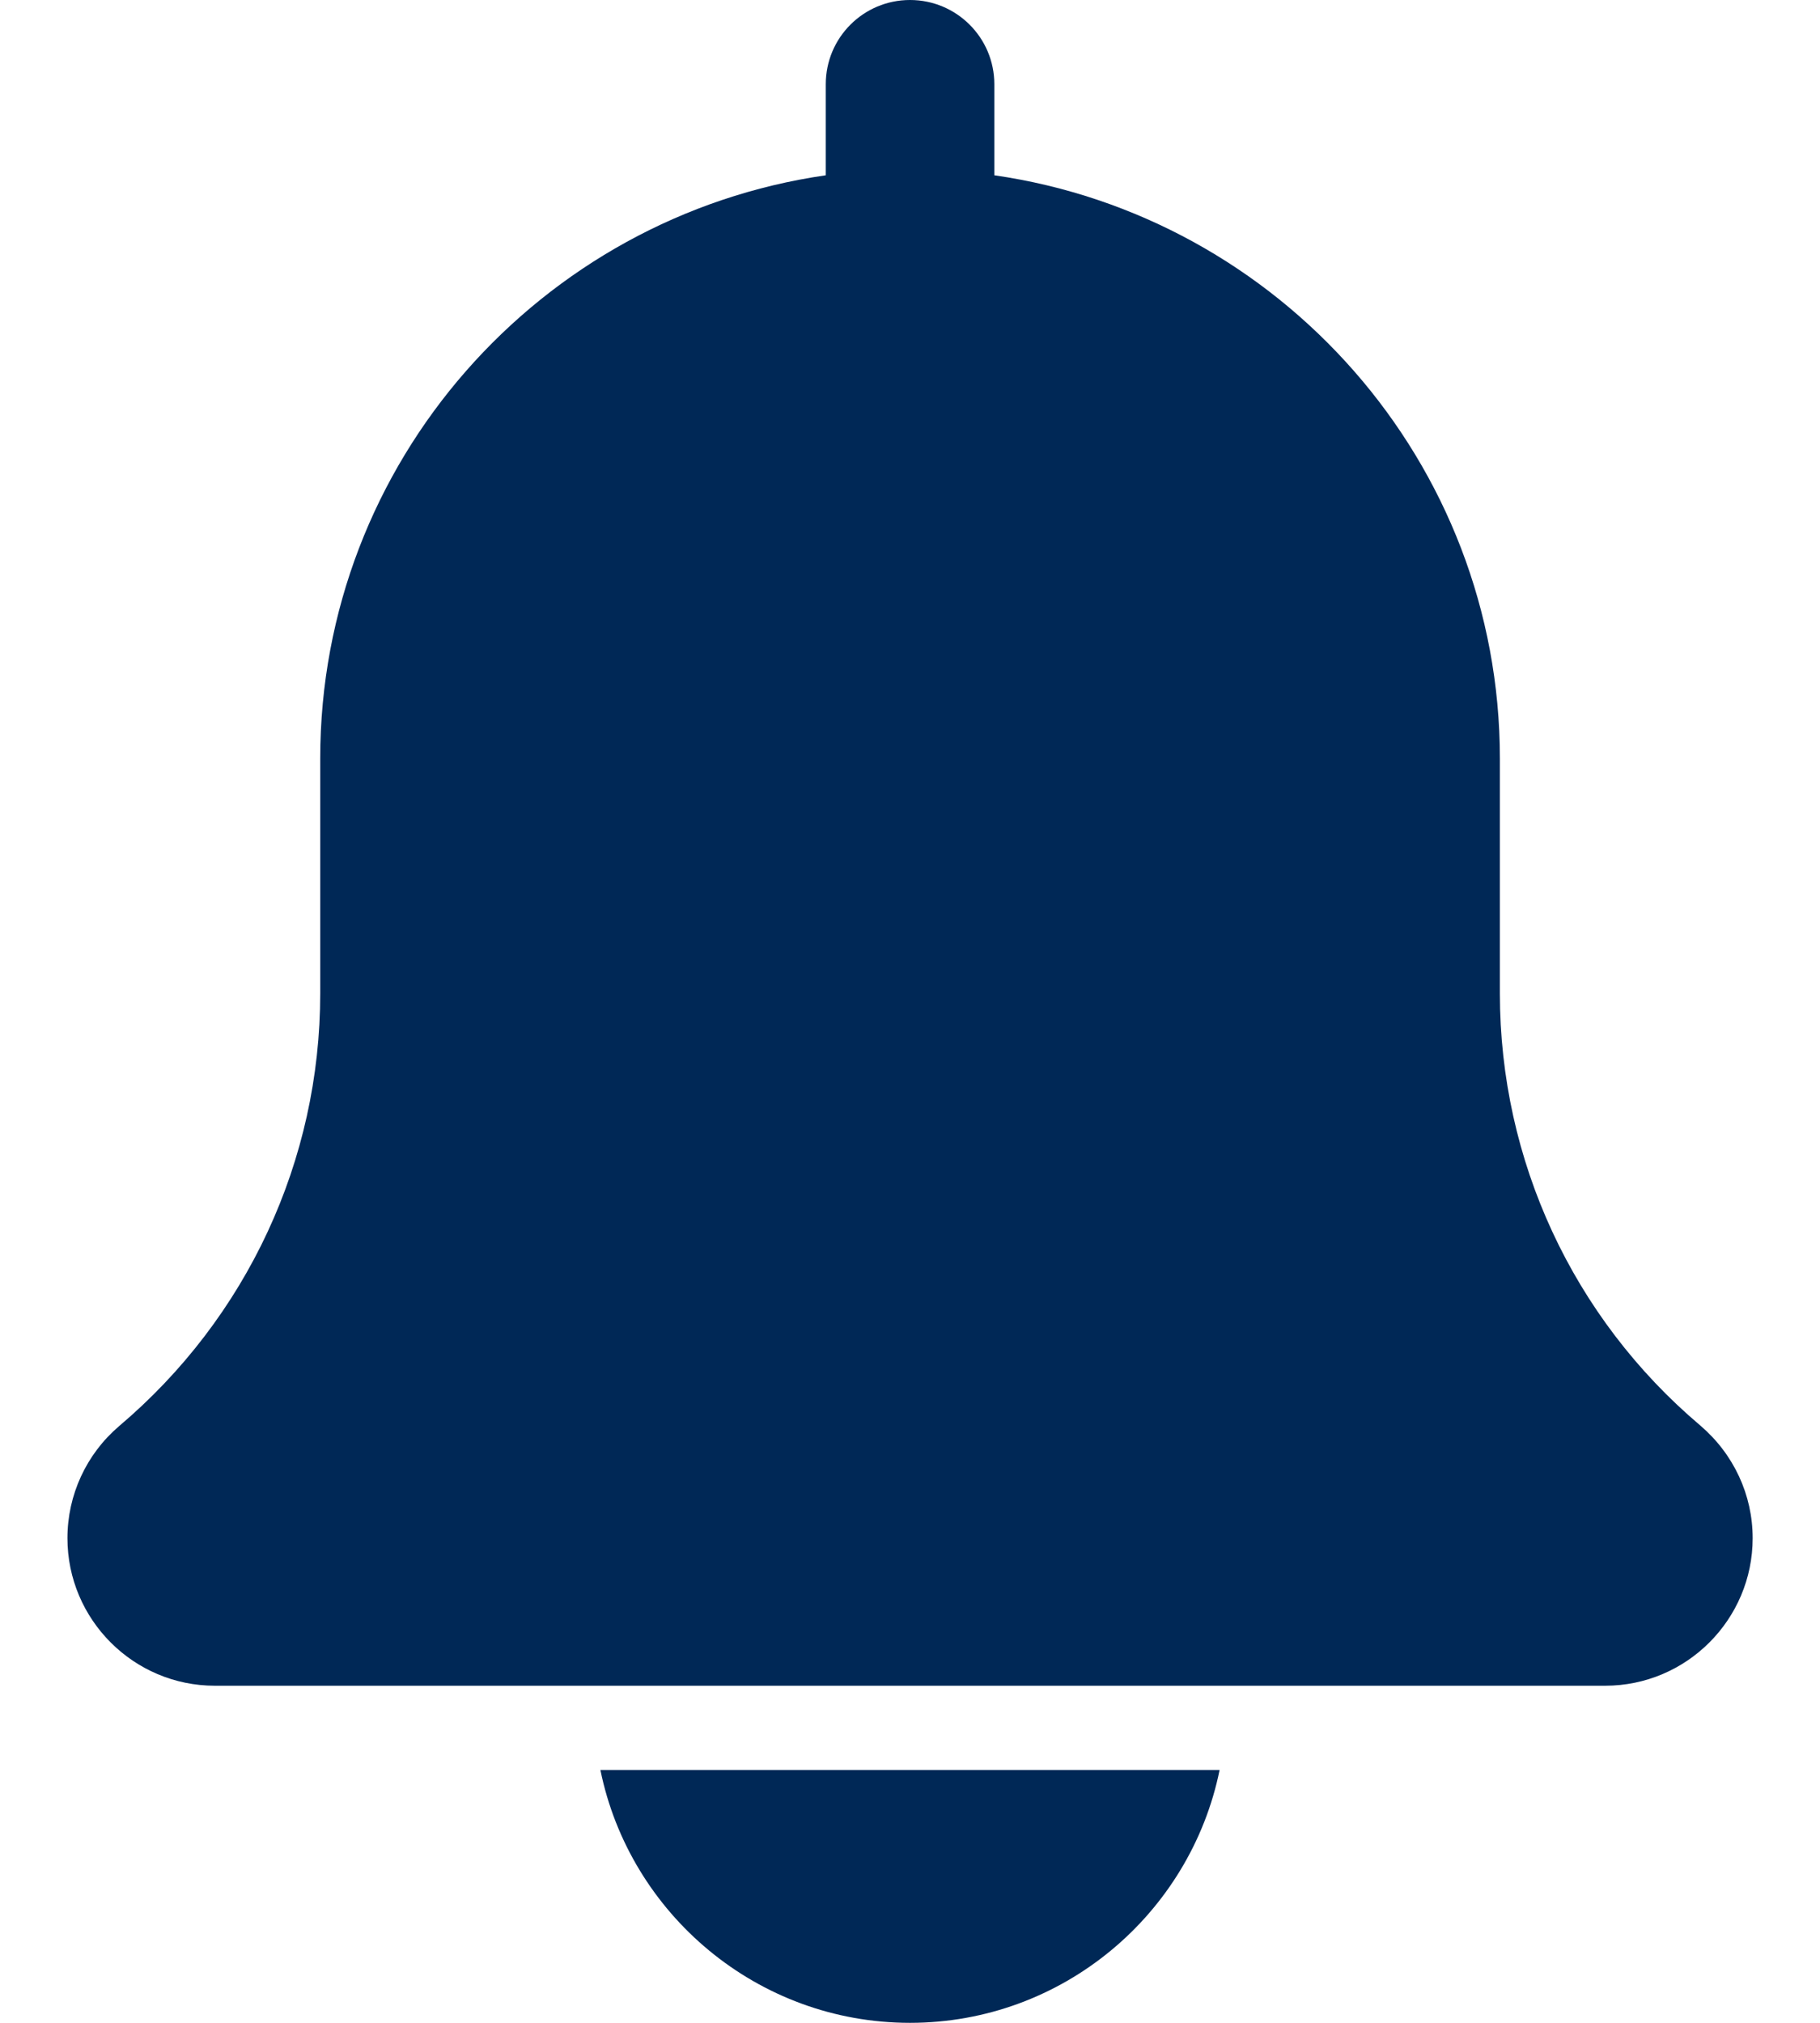
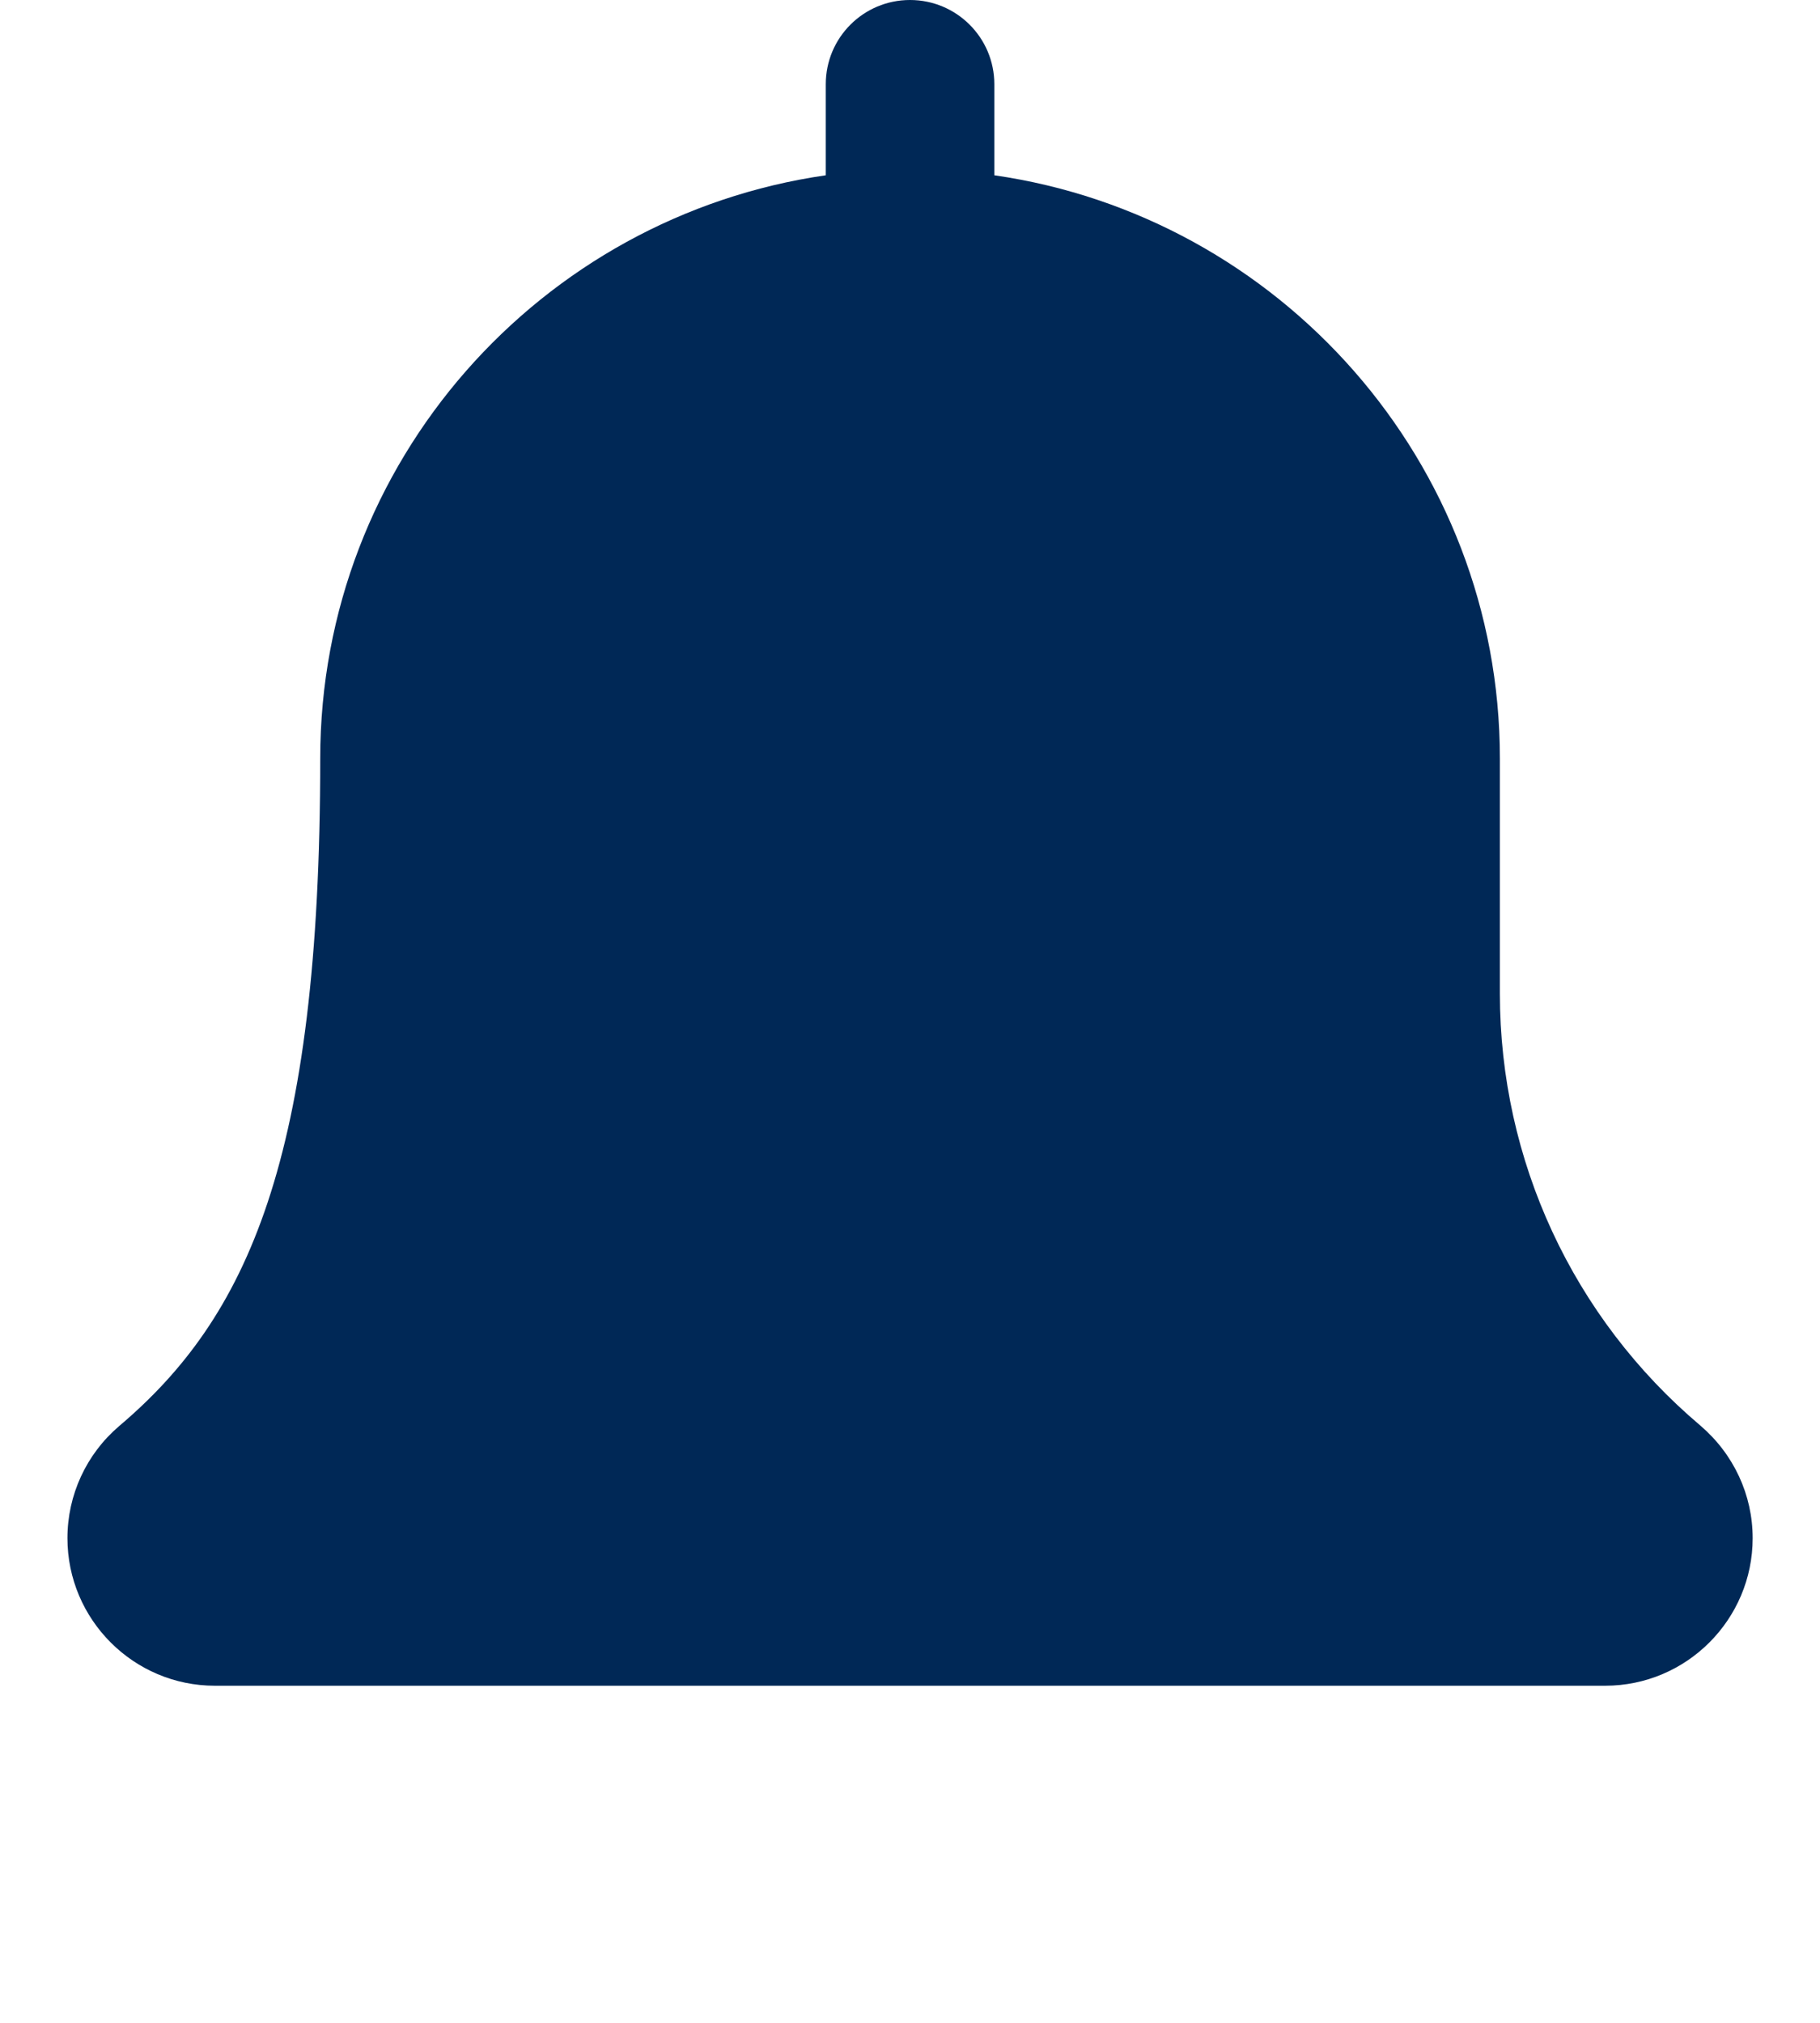
<svg xmlns="http://www.w3.org/2000/svg" width="18" height="20" viewBox="0 0 18 20" fill="none">
  <g id="Group">
-     <path id="Vector" d="M16.816 14.094C15.556 13.029 14.834 11.473 14.834 9.823V7.5C14.834 4.567 12.655 2.14 9.834 1.733V0.833C9.834 0.372 9.46 0 9 0C8.54 0 8.167 0.372 8.167 0.833V1.733C5.344 2.14 3.167 4.567 3.167 7.5V9.823C3.167 11.473 2.444 13.029 1.177 14.101C0.853 14.378 0.667 14.782 0.667 15.208C0.667 16.012 1.321 16.667 2.125 16.667H15.875C16.68 16.667 17.334 16.012 17.334 15.208C17.334 14.782 17.148 14.378 16.816 14.094Z" fill="#002856" />
-     <path id="Vector_2" d="M9 20C10.509 20 11.772 18.924 12.062 17.5H5.938C6.228 18.924 7.491 20 9 20Z" fill="#002856" />
+     <path id="Vector" d="M16.816 14.094C15.556 13.029 14.834 11.473 14.834 9.823V7.5C14.834 4.567 12.655 2.14 9.834 1.733V0.833C9.834 0.372 9.46 0 9 0C8.54 0 8.167 0.372 8.167 0.833V1.733C5.344 2.14 3.167 4.567 3.167 7.5C3.167 11.473 2.444 13.029 1.177 14.101C0.853 14.378 0.667 14.782 0.667 15.208C0.667 16.012 1.321 16.667 2.125 16.667H15.875C16.68 16.667 17.334 16.012 17.334 15.208C17.334 14.782 17.148 14.378 16.816 14.094Z" fill="#002856" />
  </g>
</svg>